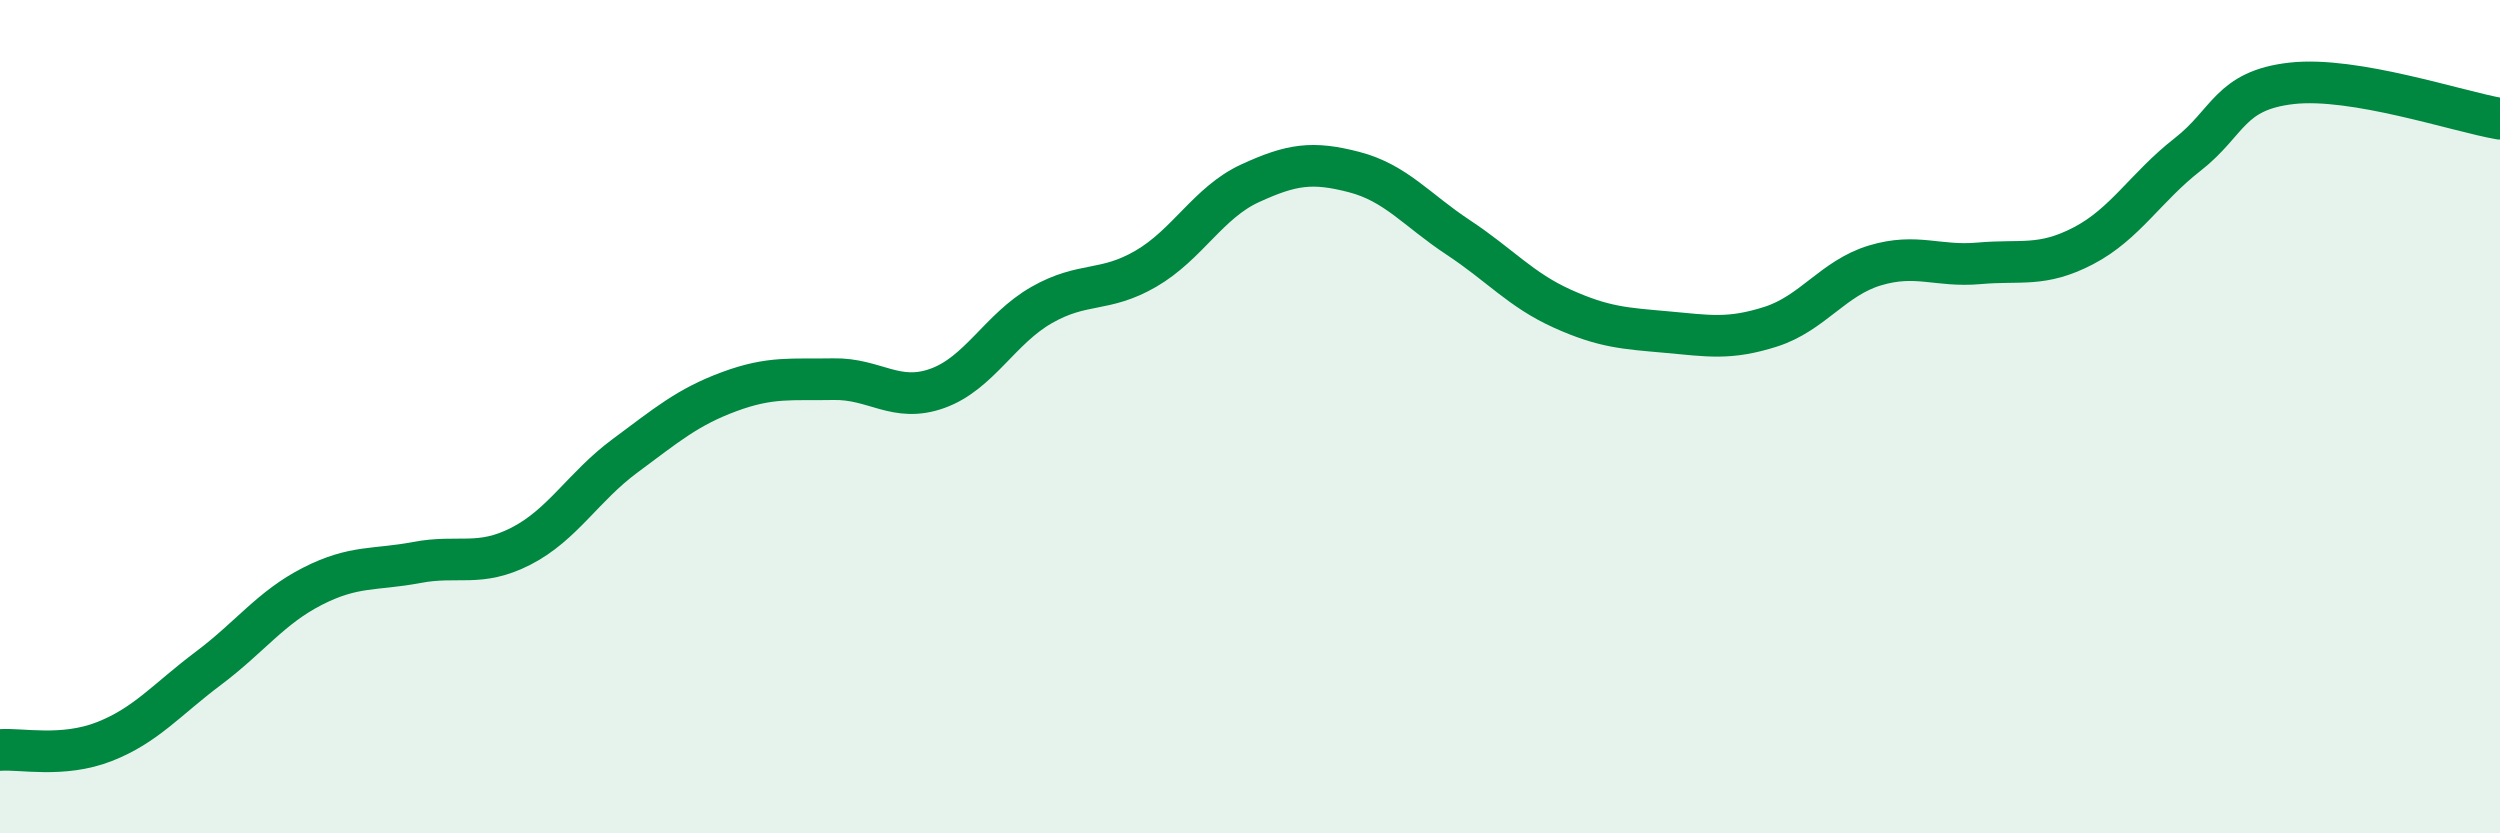
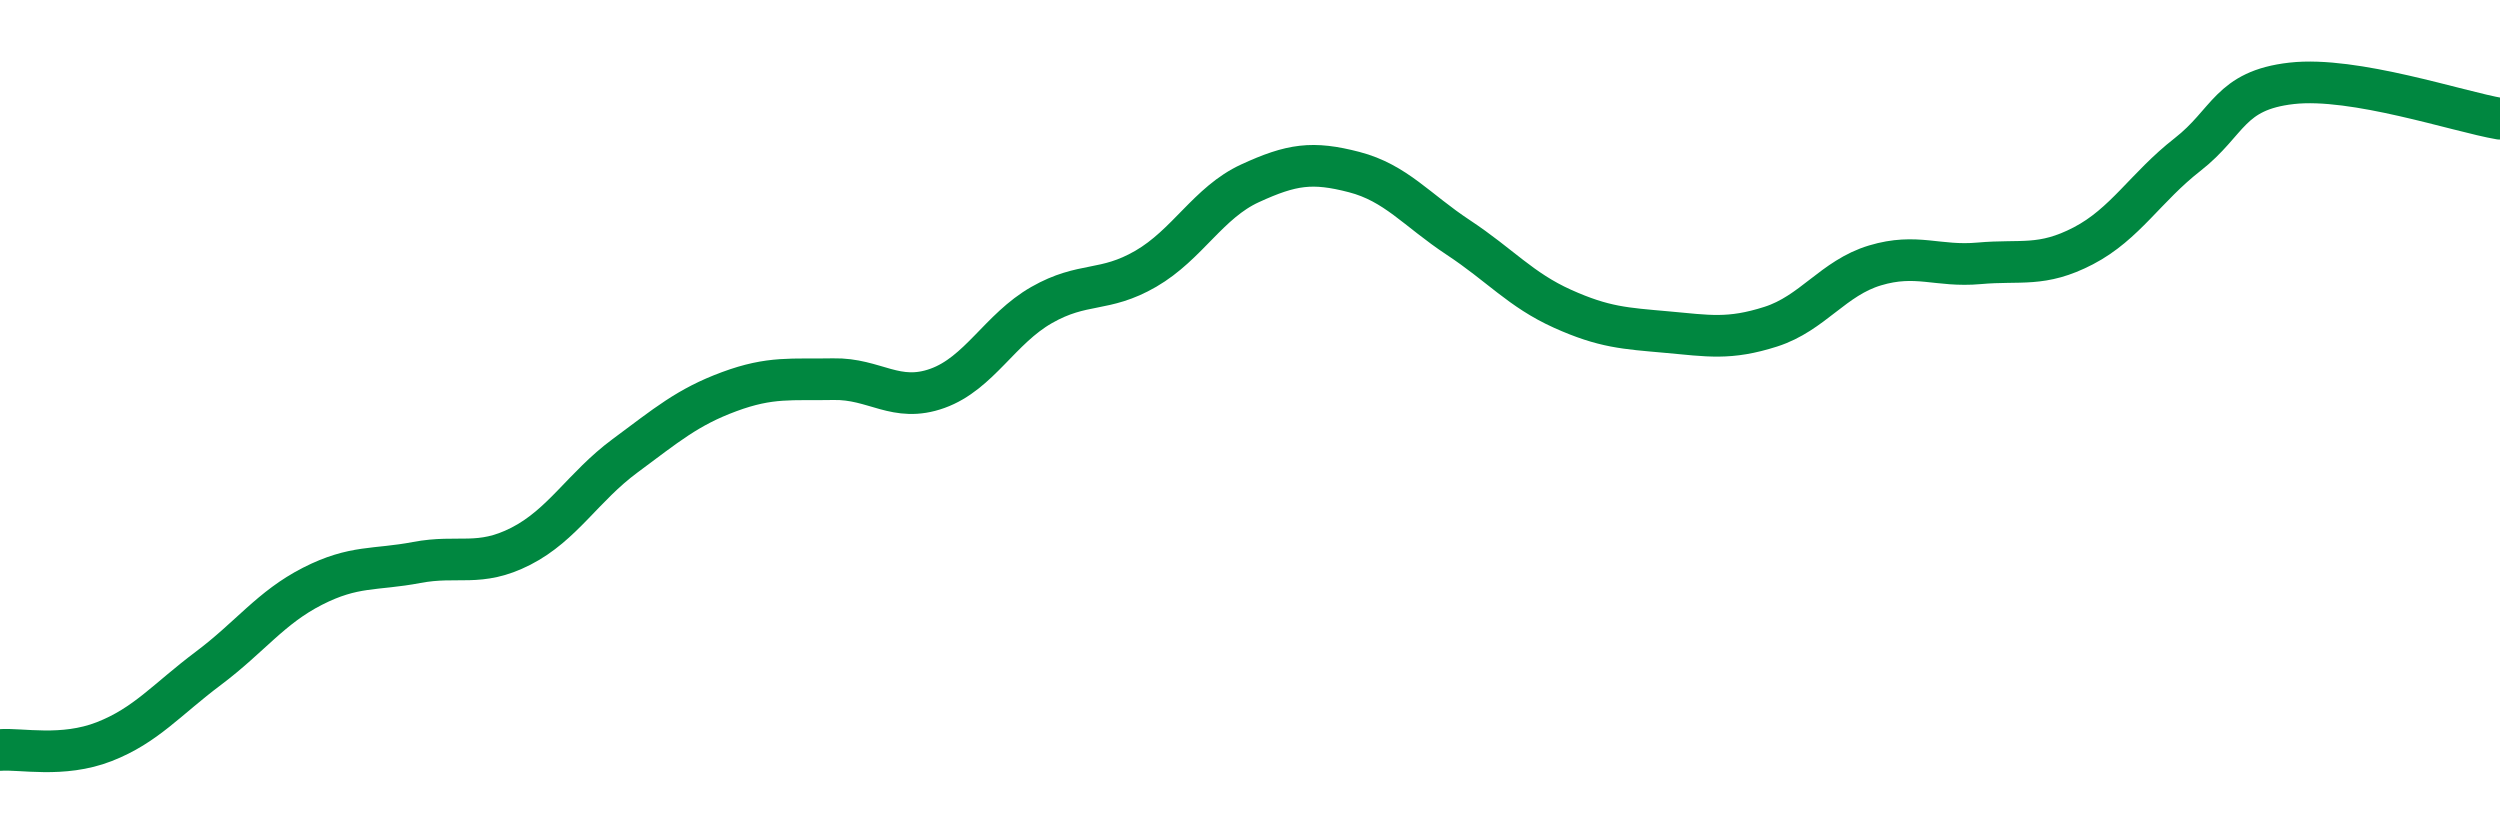
<svg xmlns="http://www.w3.org/2000/svg" width="60" height="20" viewBox="0 0 60 20">
-   <path d="M 0,18 C 0.5,17.96 1.5,18.19 2.5,17.8 C 3.5,17.41 4,16.79 5,16.04 C 6,15.29 6.5,14.58 7.5,14.07 C 8.5,13.56 9,13.69 10,13.5 C 11,13.31 11.5,13.62 12.5,13.11 C 13.5,12.6 14,11.68 15,10.94 C 16,10.2 16.5,9.77 17.5,9.4 C 18.5,9.03 19,9.12 20,9.1 C 21,9.08 21.5,9.68 22.5,9.32 C 23.5,8.96 24,7.89 25,7.32 C 26,6.75 26.5,7.03 27.5,6.45 C 28.5,5.87 29,4.86 30,4.4 C 31,3.94 31.5,3.87 32.5,4.13 C 33.5,4.39 34,5.04 35,5.7 C 36,6.36 36.5,6.96 37.5,7.41 C 38.5,7.86 39,7.88 40,7.97 C 41,8.06 41.5,8.16 42.5,7.84 C 43.5,7.52 44,6.67 45,6.37 C 46,6.07 46.5,6.41 47.5,6.32 C 48.5,6.23 49,6.42 50,5.9 C 51,5.38 51.5,4.49 52.5,3.71 C 53.5,2.93 53.5,2.17 55,2 C 56.5,1.83 59,2.68 60,2.85L60 20L0 20Z" fill="#008740" opacity="0.1" stroke-linecap="round" stroke-linejoin="round" />
  <path d="M 0,18 C 0.5,17.96 1.5,18.19 2.5,17.8 C 3.5,17.41 4,16.79 5,16.04 C 6,15.29 6.5,14.58 7.5,14.07 C 8.5,13.56 9,13.69 10,13.5 C 11,13.31 11.5,13.62 12.5,13.11 C 13.5,12.6 14,11.68 15,10.94 C 16,10.2 16.5,9.77 17.5,9.4 C 18.5,9.03 19,9.12 20,9.1 C 21,9.08 21.5,9.68 22.5,9.32 C 23.5,8.96 24,7.89 25,7.32 C 26,6.75 26.5,7.03 27.5,6.45 C 28.5,5.87 29,4.86 30,4.4 C 31,3.94 31.5,3.87 32.5,4.13 C 33.5,4.39 34,5.04 35,5.7 C 36,6.36 36.5,6.96 37.5,7.41 C 38.5,7.86 39,7.88 40,7.97 C 41,8.06 41.5,8.16 42.5,7.84 C 43.5,7.52 44,6.67 45,6.37 C 46,6.07 46.5,6.41 47.5,6.32 C 48.5,6.23 49,6.42 50,5.9 C 51,5.38 51.5,4.49 52.5,3.71 C 53.5,2.93 53.5,2.17 55,2 C 56.5,1.83 59,2.68 60,2.85" stroke="#008740" stroke-width="1" fill="none" stroke-linecap="round" stroke-linejoin="round" />
</svg>